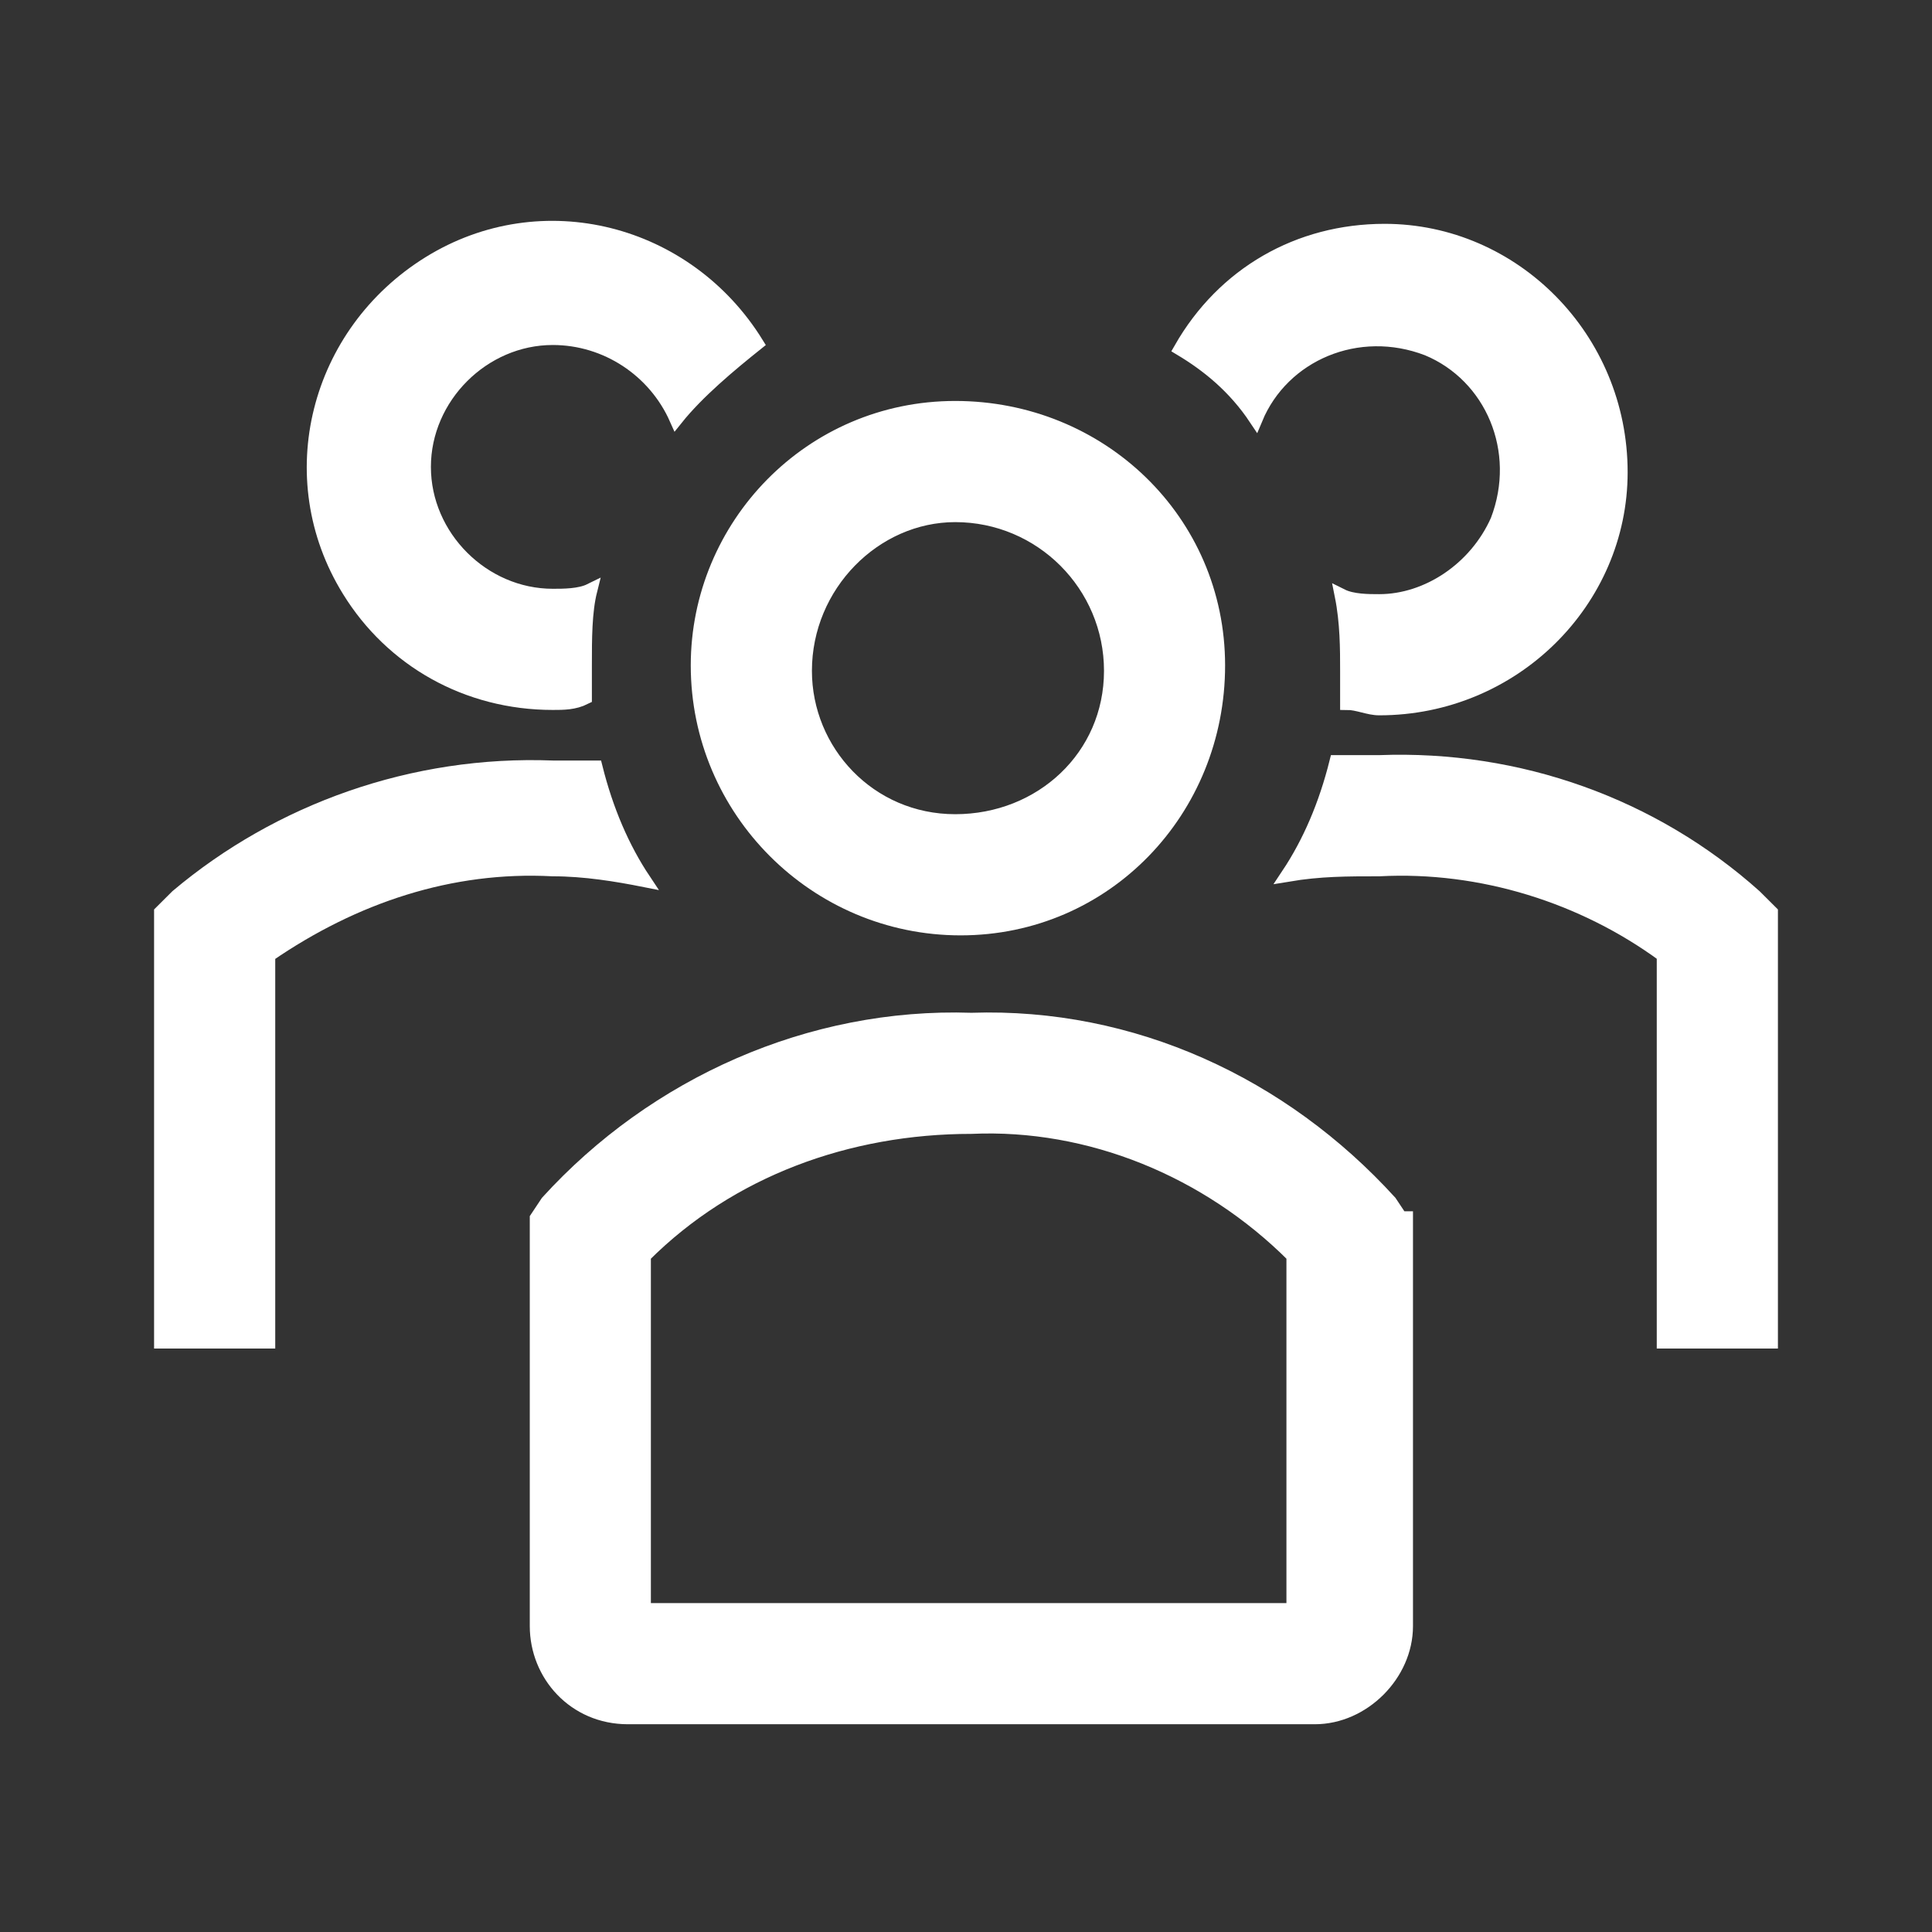
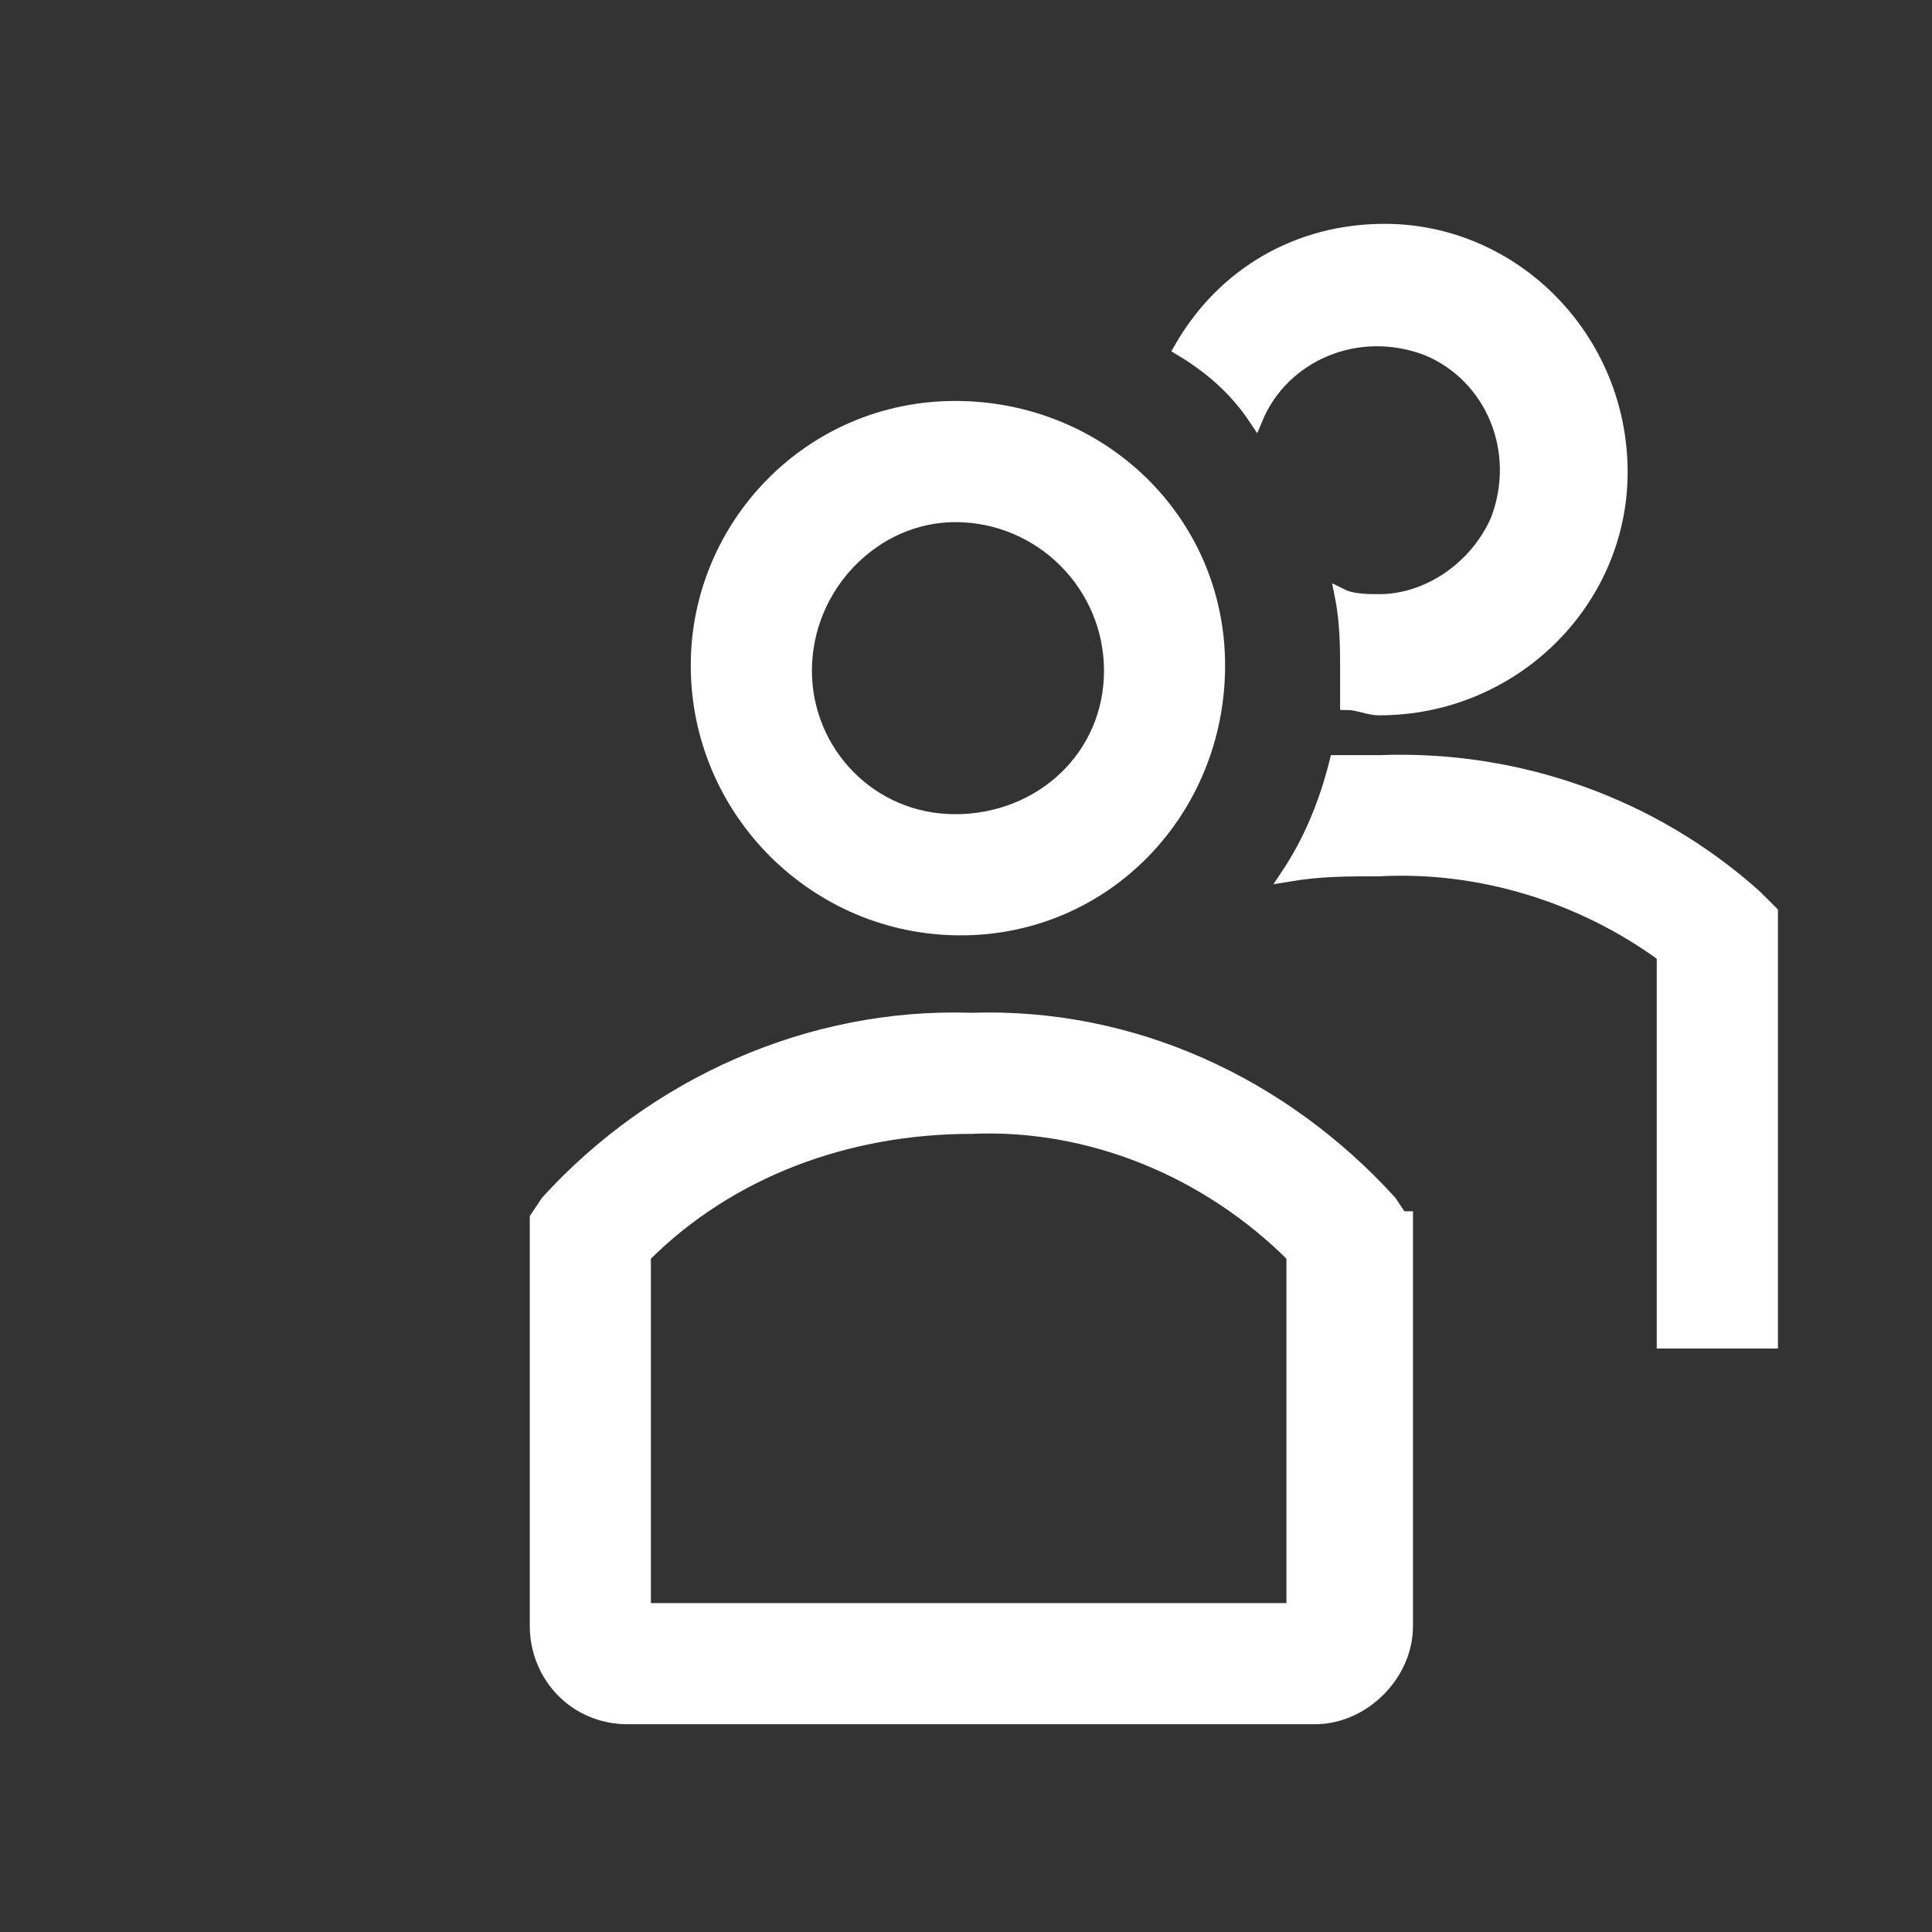
<svg xmlns="http://www.w3.org/2000/svg" width="28" height="28" viewBox="0 0 28 28" fill="none">
  <rect x="0" y="0" width="28" height="28" fill="#333333" stroke="none" />
  <g id="clarity:users-line" clip-path="url(#clip0_238_4494)">
    <g id="Vector">
      <path d="M13.922 13.456C16.022 13.456 17.655 11.745 17.655 9.644C17.655 7.544 15.944 5.911 13.844 5.911C11.744 5.911 10.111 7.622 10.111 9.644C10.111 11.745 11.822 13.456 13.922 13.456ZM13.844 7.467C13.922 7.467 13.922 7.467 13.844 7.467C15.089 7.467 16.1 8.478 16.1 9.722C16.1 10.967 15.089 11.9 13.844 11.9C12.6 11.9 11.667 10.889 11.667 9.722C11.667 8.478 12.678 7.467 13.844 7.467Z" fill="white" />
      <path d="M13.844 7.467C13.922 7.467 13.922 7.467 13.844 7.467ZM13.844 7.467C15.089 7.467 16.1 8.478 16.1 9.722C16.1 10.967 15.089 11.9 13.844 11.9C12.6 11.9 11.667 10.889 11.667 9.722C11.667 8.478 12.678 7.467 13.844 7.467ZM13.922 13.456C16.022 13.456 17.655 11.745 17.655 9.644C17.655 7.544 15.944 5.911 13.844 5.911C11.744 5.911 10.111 7.622 10.111 9.644C10.111 11.745 11.822 13.456 13.922 13.456Z" stroke="white" stroke-width="0.2" />
    </g>
    <path id="Vector_2" d="M25.433 12.989C23.956 11.667 22.011 10.967 19.989 11.044H19.367C19.211 11.667 18.978 12.211 18.667 12.678C19.133 12.6 19.522 12.6 19.989 12.6C21.467 12.522 22.945 12.989 24.111 13.844V19.444H25.667V13.222L25.433 12.989Z" fill="white" stroke="white" stroke-width="0.2" />
    <path id="Vector_3" d="M18.2 6.067C18.589 5.133 19.678 4.667 20.689 5.056C21.622 5.444 22.089 6.533 21.7 7.544C21.389 8.244 20.689 8.711 19.989 8.711C19.833 8.711 19.6 8.711 19.444 8.633C19.522 9.022 19.522 9.411 19.522 9.722V10.189C19.678 10.189 19.833 10.267 19.989 10.267C21.933 10.267 23.489 8.711 23.489 6.844C23.489 4.9 21.933 3.344 20.067 3.344C18.822 3.344 17.733 3.967 17.111 5.056C17.5 5.289 17.889 5.6 18.2 6.067Z" fill="white" stroke="white" stroke-width="0.2" />
-     <path id="Vector_4" d="M9.333 12.755C9.022 12.289 8.789 11.744 8.633 11.122H8.011C5.989 11.044 4.044 11.744 2.567 12.989L2.333 13.222V19.444H3.889V13.844C5.133 12.989 6.533 12.522 8.011 12.6C8.478 12.6 8.944 12.678 9.333 12.755Z" fill="white" stroke="white" stroke-width="0.2" />
-     <path id="Vector_5" d="M8.011 10.189C8.167 10.189 8.322 10.189 8.478 10.111V9.644C8.478 9.256 8.478 8.867 8.556 8.556C8.4 8.633 8.167 8.633 8.011 8.633C7 8.633 6.145 7.778 6.145 6.767C6.145 5.756 7 4.9 8.011 4.9C8.789 4.9 9.489 5.367 9.8 6.067C10.111 5.678 10.578 5.289 10.967 4.978C9.956 3.344 7.856 2.8 6.222 3.811C4.589 4.822 4.045 6.922 5.056 8.556C5.678 9.567 6.767 10.189 8.011 10.189Z" fill="white" stroke="white" stroke-width="0.2" />
    <path id="Vector_6" d="M20.3 17.655L20.145 17.422C18.589 15.711 16.411 14.7 14.078 14.778C11.745 14.7 9.489 15.711 7.933 17.422L7.778 17.655V23.567C7.778 24.267 8.322 24.889 9.1 24.889H19.056C19.756 24.889 20.378 24.267 20.378 23.567V17.655H20.3ZM18.744 23.333H9.333V18.2C10.578 16.956 12.289 16.333 14.078 16.333C15.789 16.256 17.5 16.956 18.744 18.2V23.333Z" fill="white" stroke="white" stroke-width="0.2" />
  </g>
  <defs>
    <clipPath id="clip0_238_4494">
      <rect width="28" height="28" fill="white" />
    </clipPath>
  </defs>
</svg>